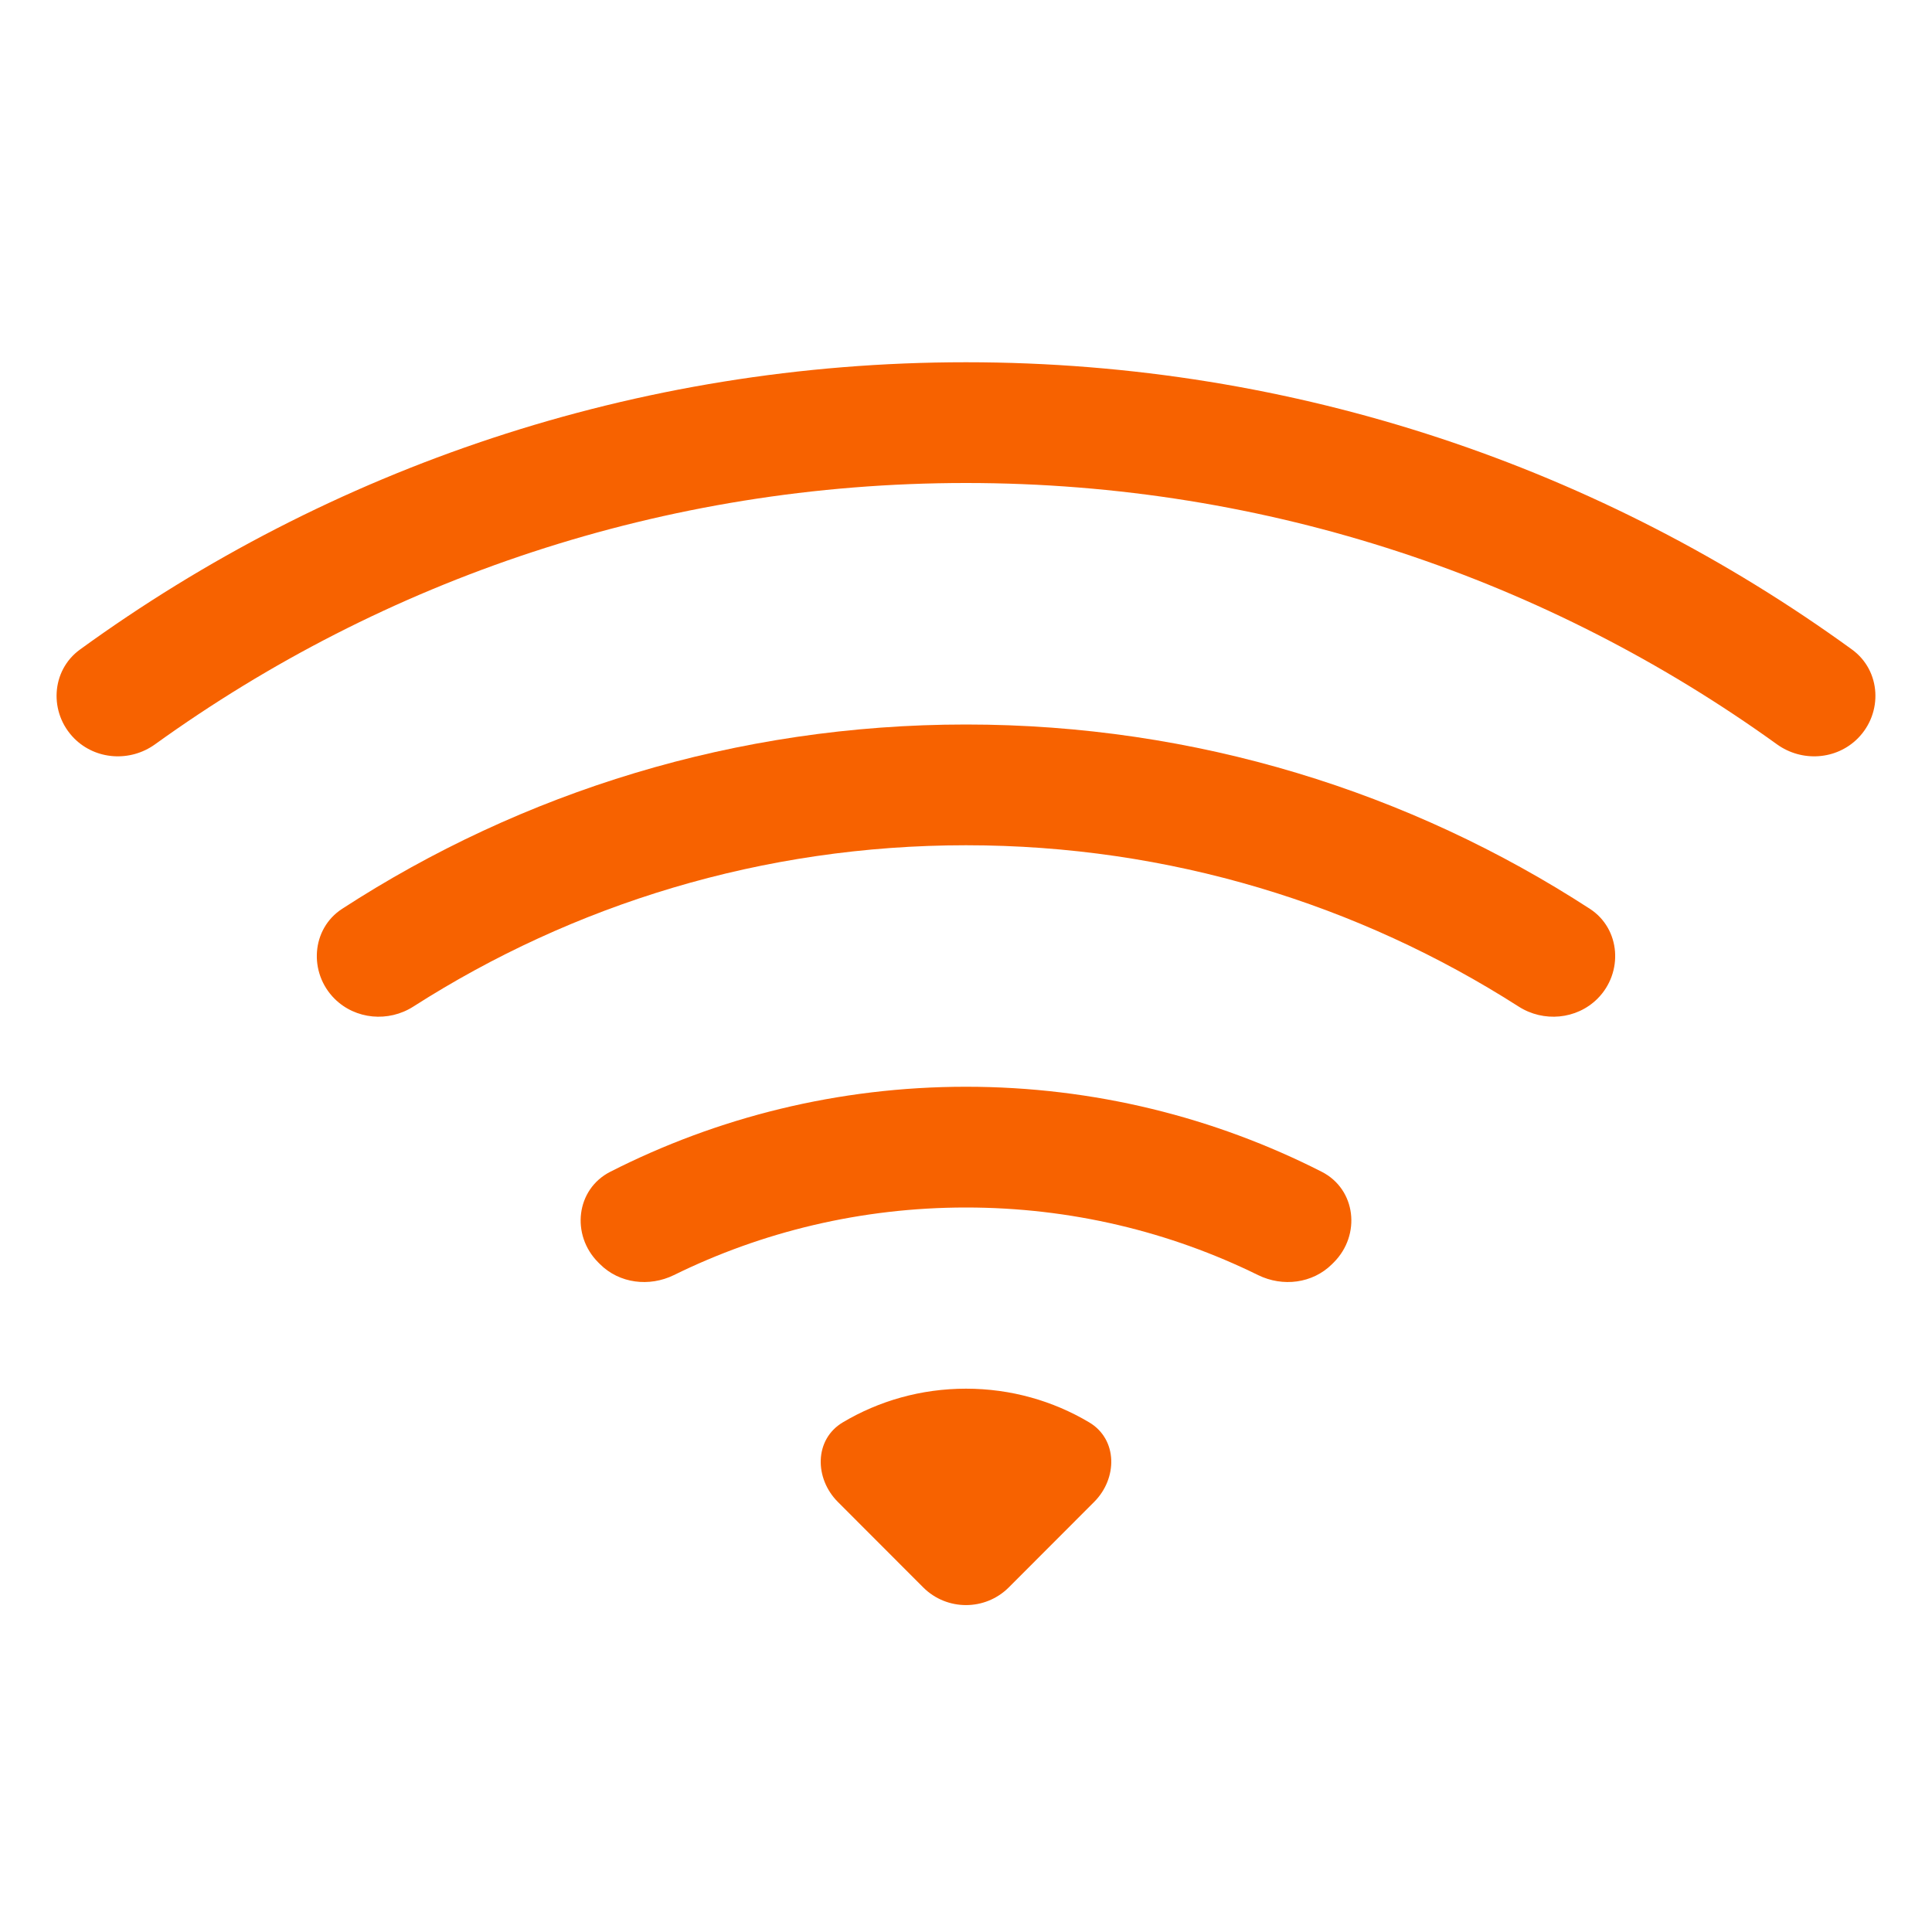
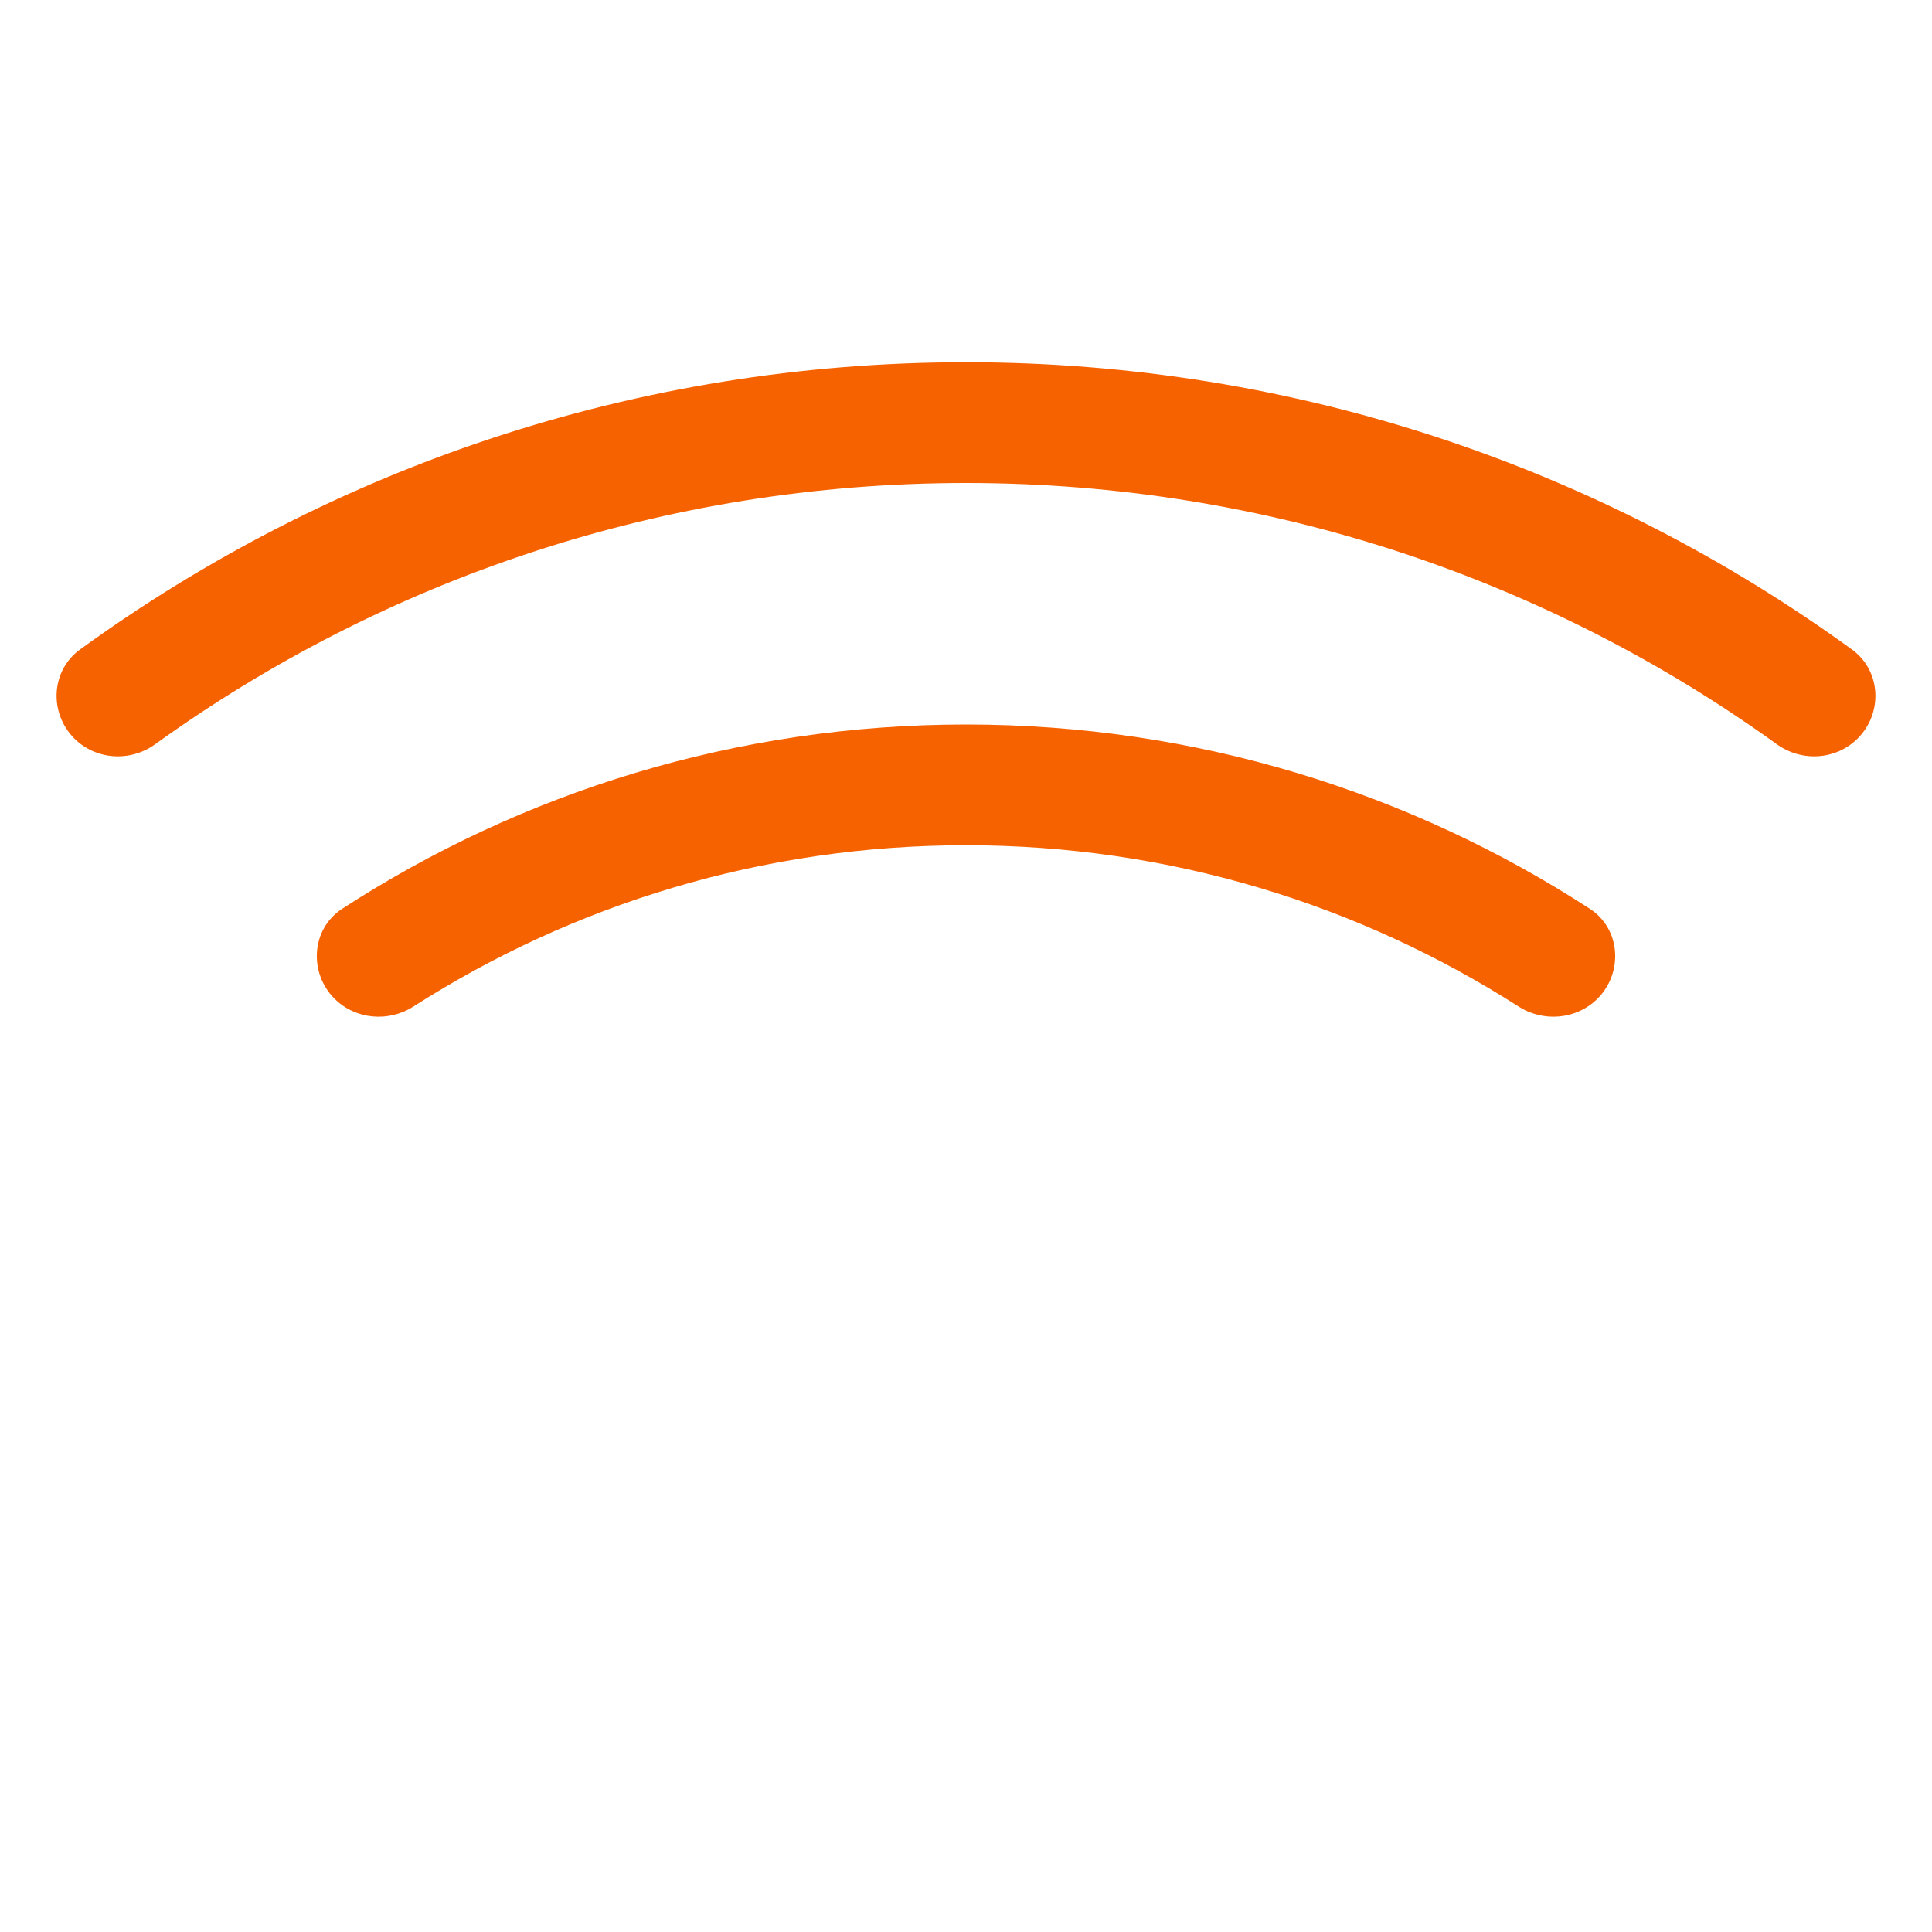
<svg xmlns="http://www.w3.org/2000/svg" width="18" height="18" viewBox="0 0 18 18" fill="none">
  <g id="wifi">
    <g id="Intersect">
      <path d="M17.308 6.88C17.545 6.642 17.526 6.248 17.254 6.051C14.936 4.368 12.084 3.375 9 3.375C5.916 3.375 3.064 4.368 0.746 6.051C0.474 6.248 0.455 6.642 0.692 6.88C0.893 7.081 1.213 7.101 1.444 6.935C3.57 5.403 6.179 4.5 9 4.5C11.821 4.5 14.43 5.403 16.556 6.935C16.787 7.101 17.107 7.081 17.308 6.88Z" fill="#F76200" />
      <path d="M14.883 9.305C15.126 9.062 15.1 8.654 14.812 8.467C13.139 7.381 11.143 6.75 9 6.75C6.857 6.75 4.861 7.381 3.188 8.467C2.9 8.654 2.874 9.062 3.117 9.305C3.312 9.499 3.62 9.526 3.851 9.378C5.338 8.427 7.104 7.875 9 7.875C10.896 7.875 12.662 8.427 14.149 9.378C14.38 9.526 14.688 9.499 14.883 9.305Z" fill="#F76200" />
-       <path d="M12.427 11.761C12.681 11.506 12.635 11.081 12.314 10.917C11.319 10.411 10.193 10.125 9 10.125C7.807 10.125 6.681 10.411 5.686 10.917C5.365 11.081 5.319 11.506 5.573 11.761L5.59 11.778C5.77 11.958 6.049 11.992 6.278 11.88C7.099 11.476 8.023 11.25 9 11.25C9.977 11.25 10.901 11.476 11.722 11.88C11.951 11.992 12.229 11.958 12.41 11.778L12.427 11.761Z" fill="#F76200" />
-       <path d="M10.193 13.994C10.413 13.775 10.415 13.411 10.148 13.252C9.812 13.052 9.419 12.938 9 12.938C8.581 12.938 8.188 13.052 7.852 13.252C7.585 13.411 7.587 13.775 7.807 13.994L8.602 14.79C8.822 15.009 9.178 15.009 9.398 14.79L10.193 13.994Z" fill="#F76200" />
    </g>
  </g>
</svg>